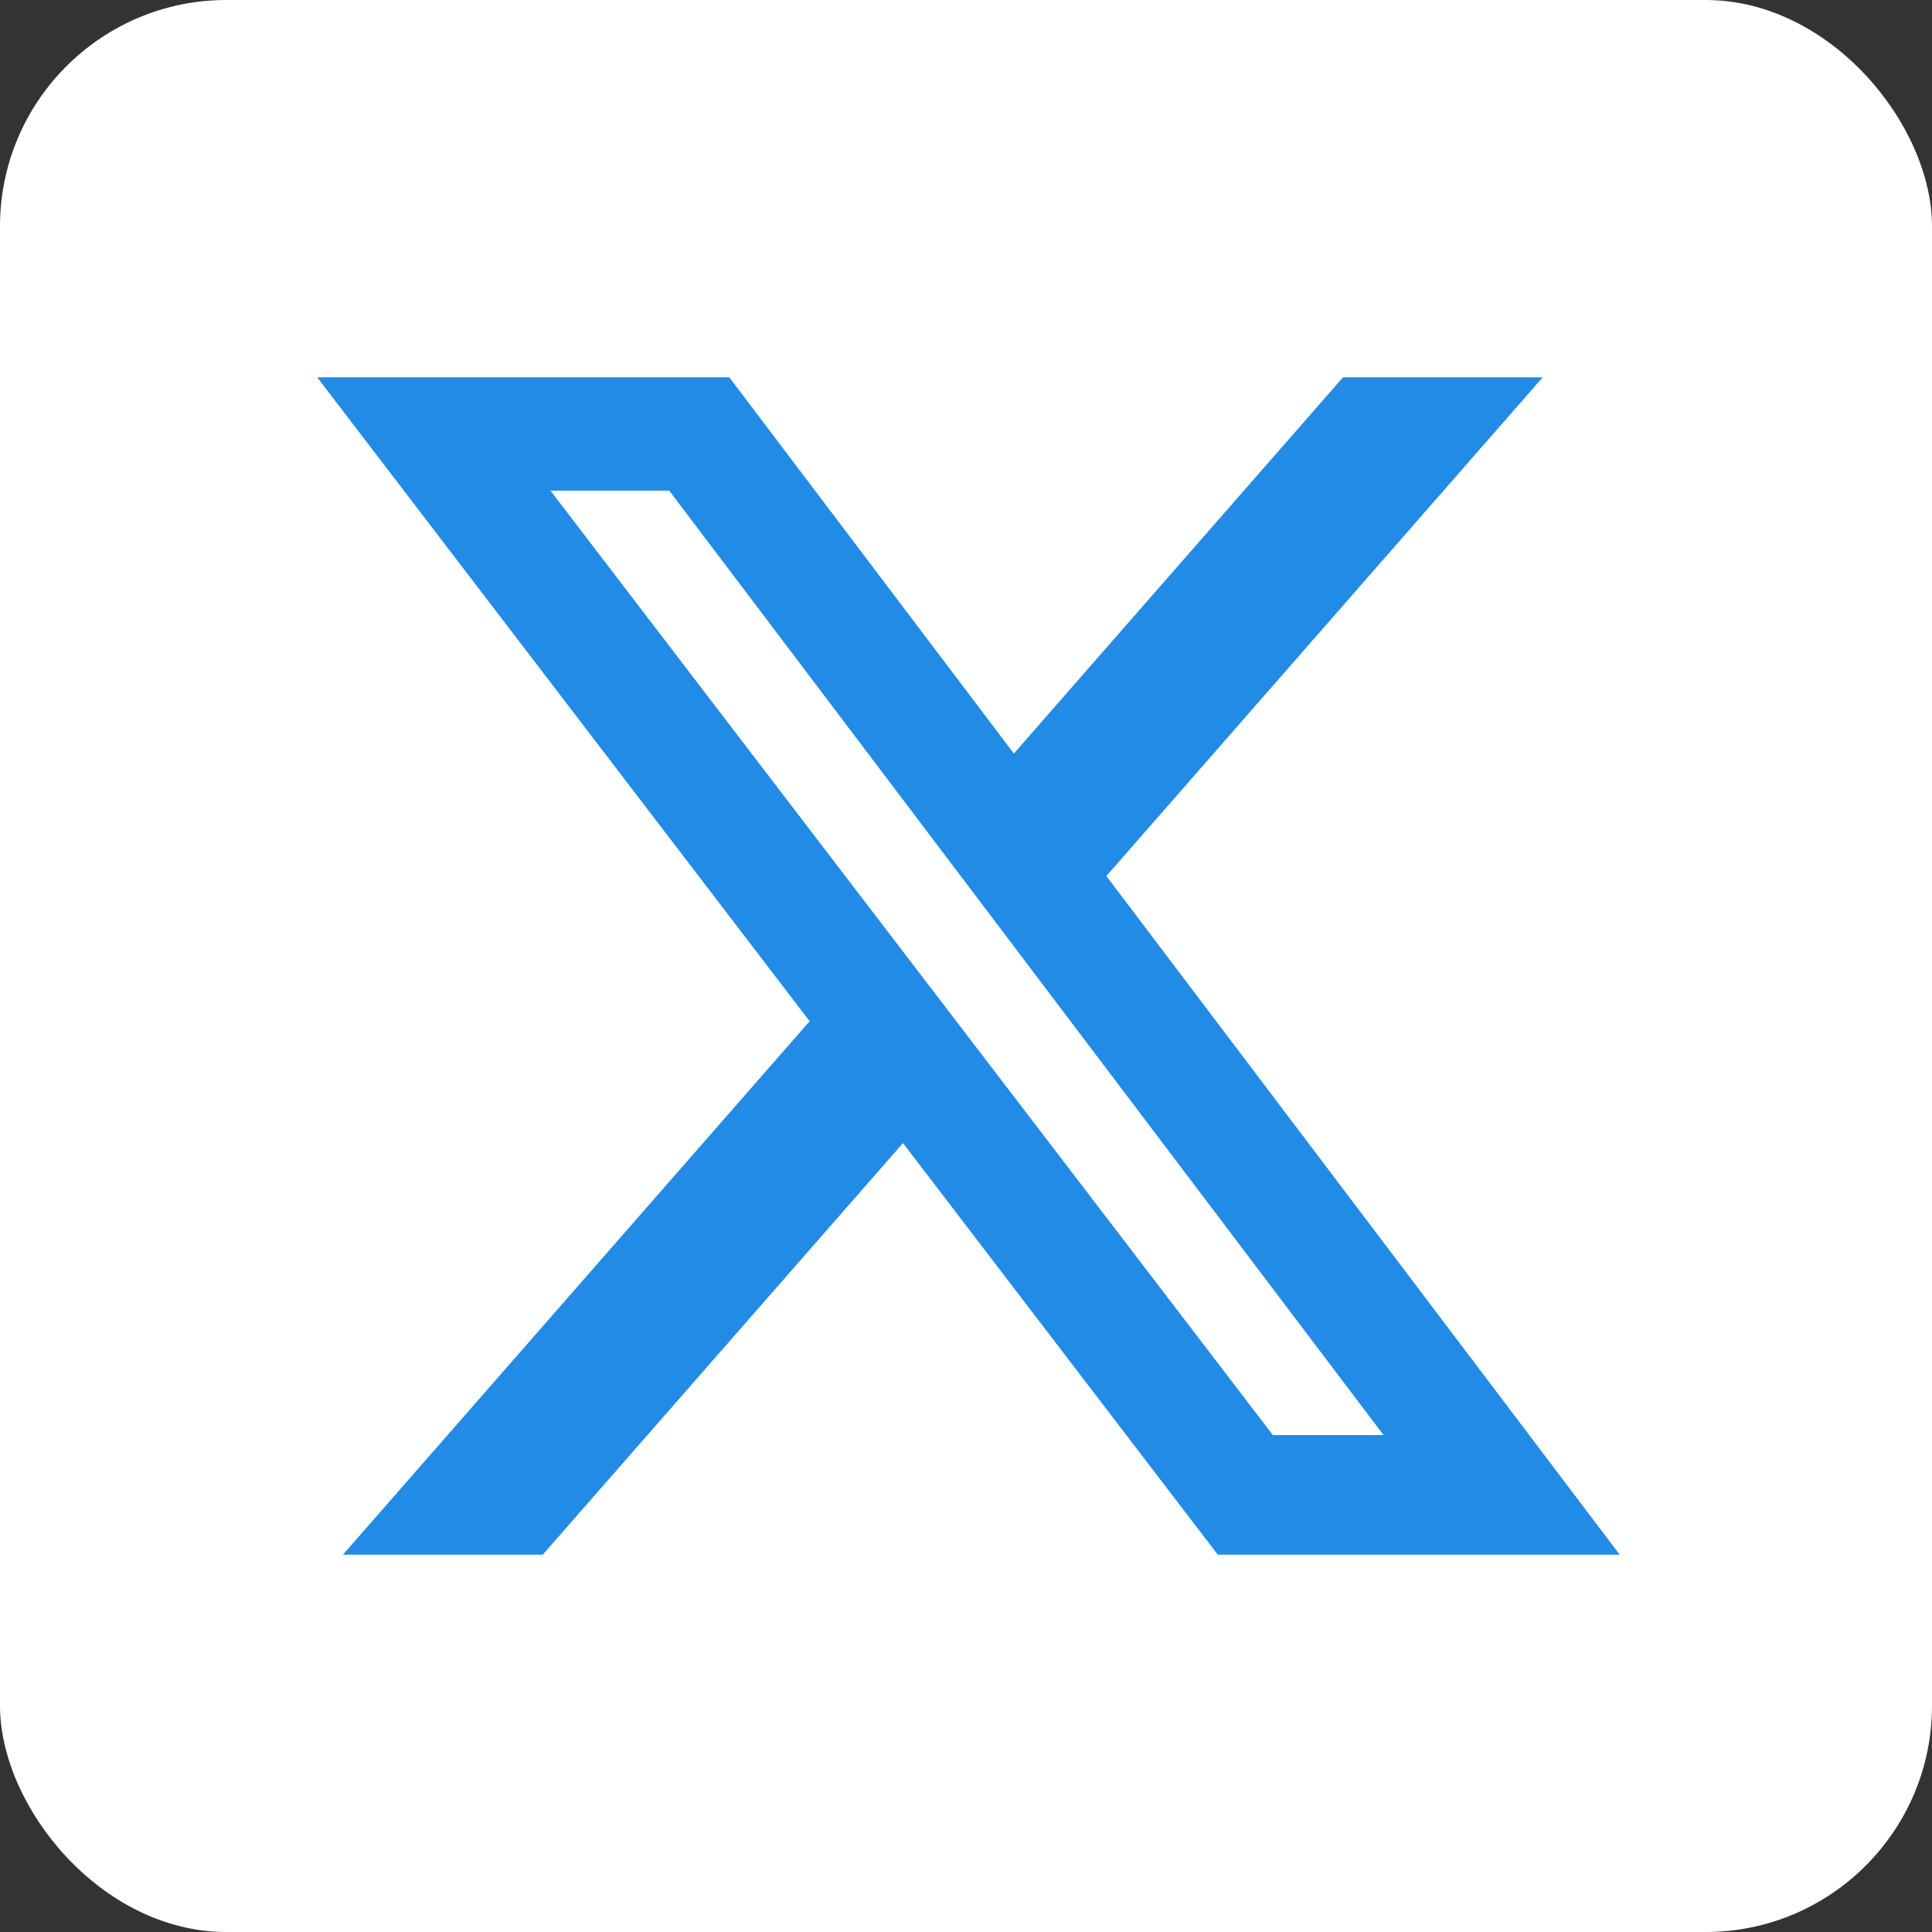
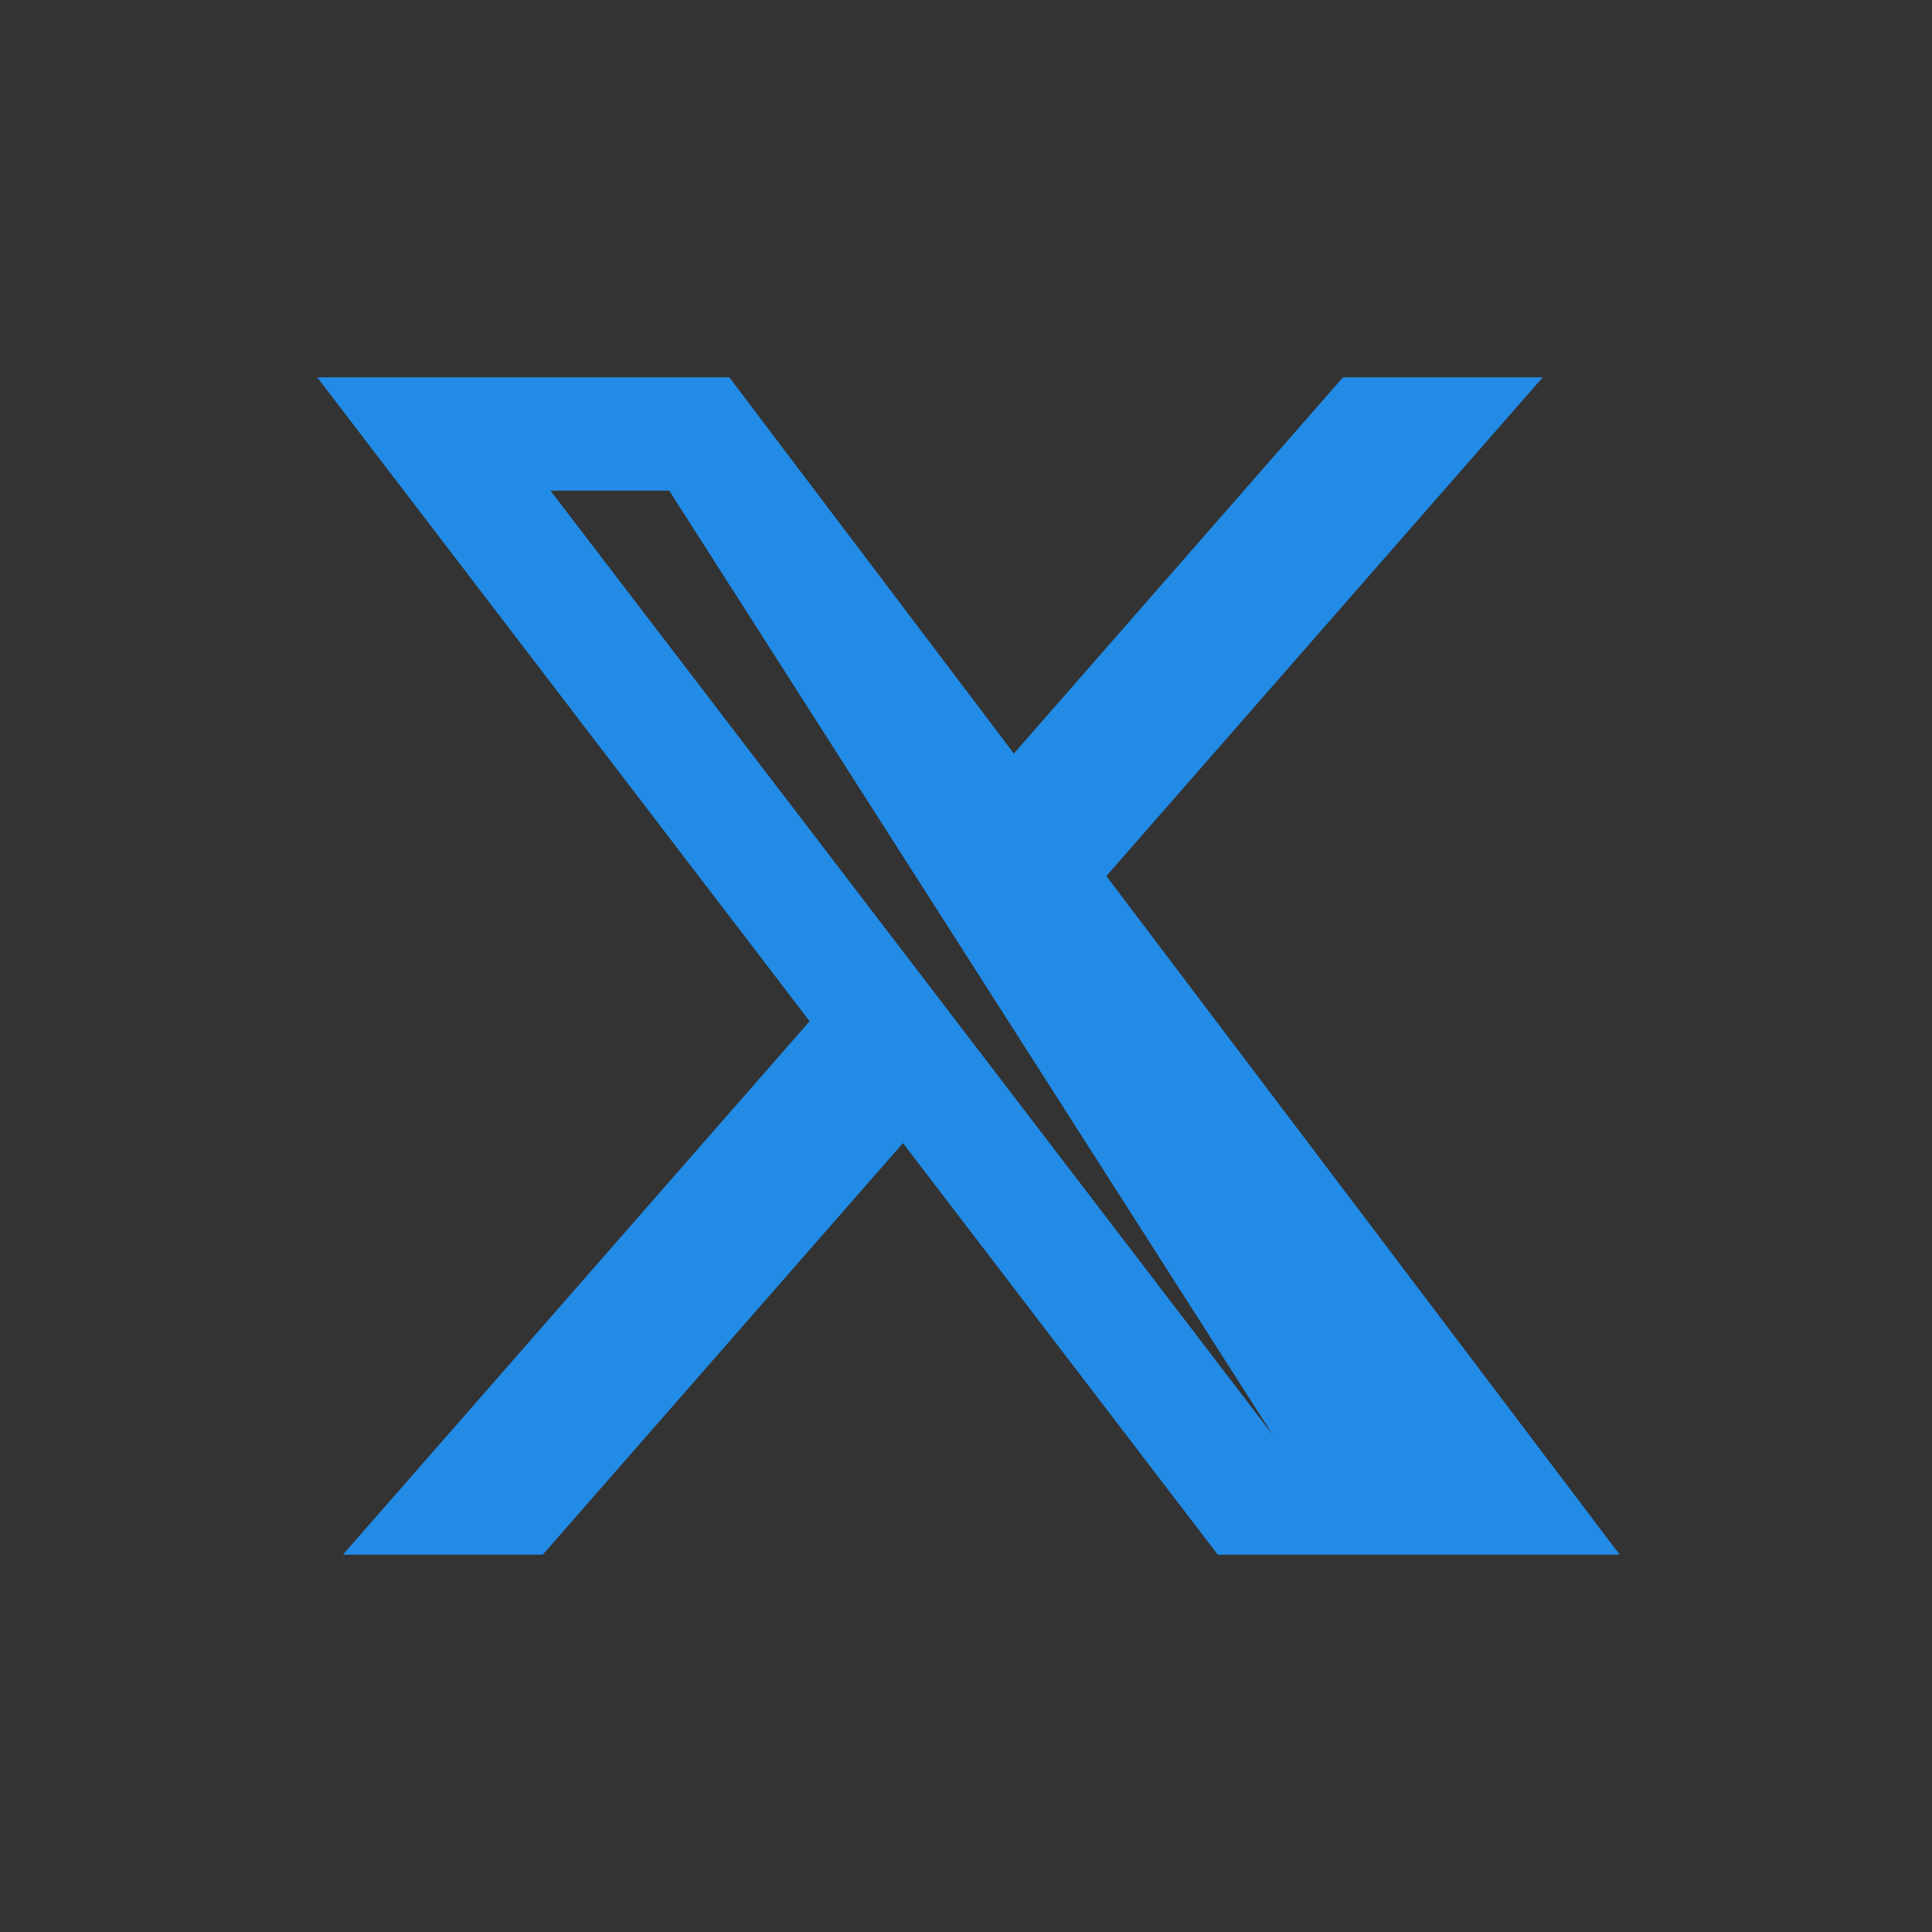
<svg xmlns="http://www.w3.org/2000/svg" width="512" height="512" fill="none" viewBox="0 0 512 512" id="twitter">
  <rect x="0" y="0" width="512" height="512" fill="#333333" stroke="none" />
  <g clip-path="url(#clip0_84_15698)">
-     <rect width="512" height="512" fill="#fff" rx="60" />
-     <path fill="#228be6" d="M355.904 100H408.832L293.2 232.16L429.232 412H322.72L239.296 302.928L143.84 412H90.88L214.56 270.64L84.064 100H193.28L268.688 199.696L355.904 100ZM337.328 380.32H366.656L177.344 130.016H145.872L337.328 380.32Z" />
+     <path fill="#228be6" d="M355.904 100H408.832L293.2 232.16L429.232 412H322.72L239.296 302.928L143.84 412H90.88L214.56 270.64L84.064 100H193.28L268.688 199.696L355.904 100ZM337.328 380.32L177.344 130.016H145.872L337.328 380.32Z" />
  </g>
  <defs>
    <clipPath id="clip0_84_15698">
      <rect width="512" height="512" fill="#fff" />
    </clipPath>
  </defs>
</svg>